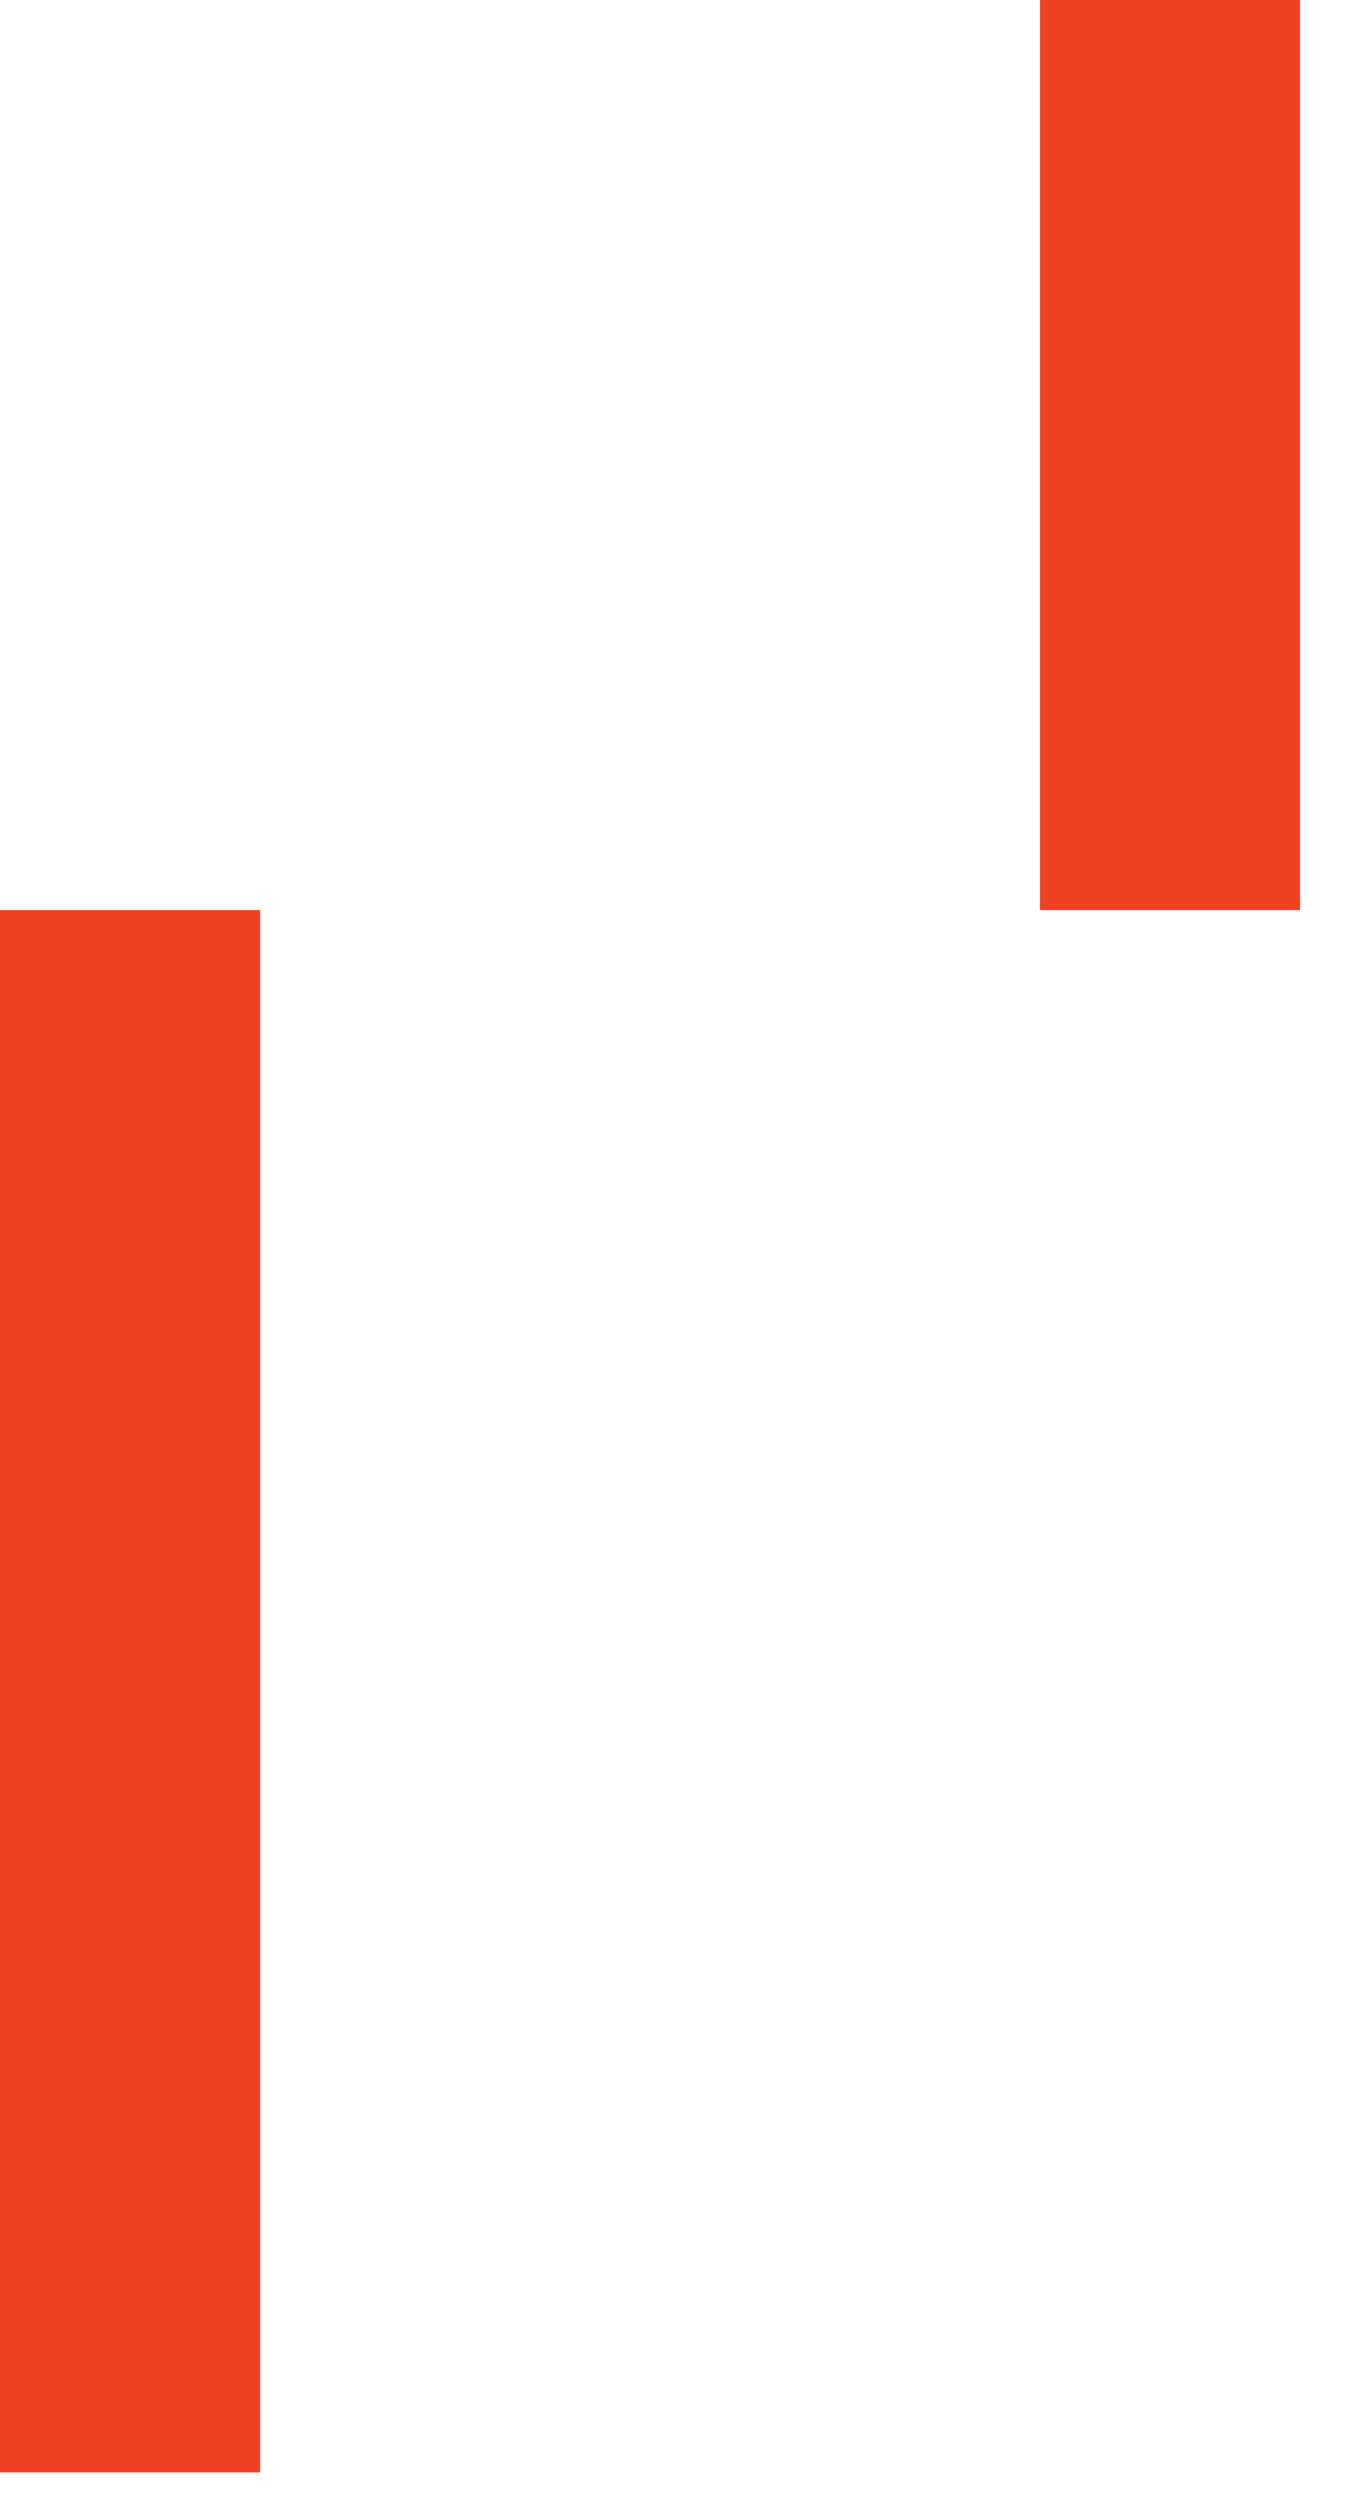
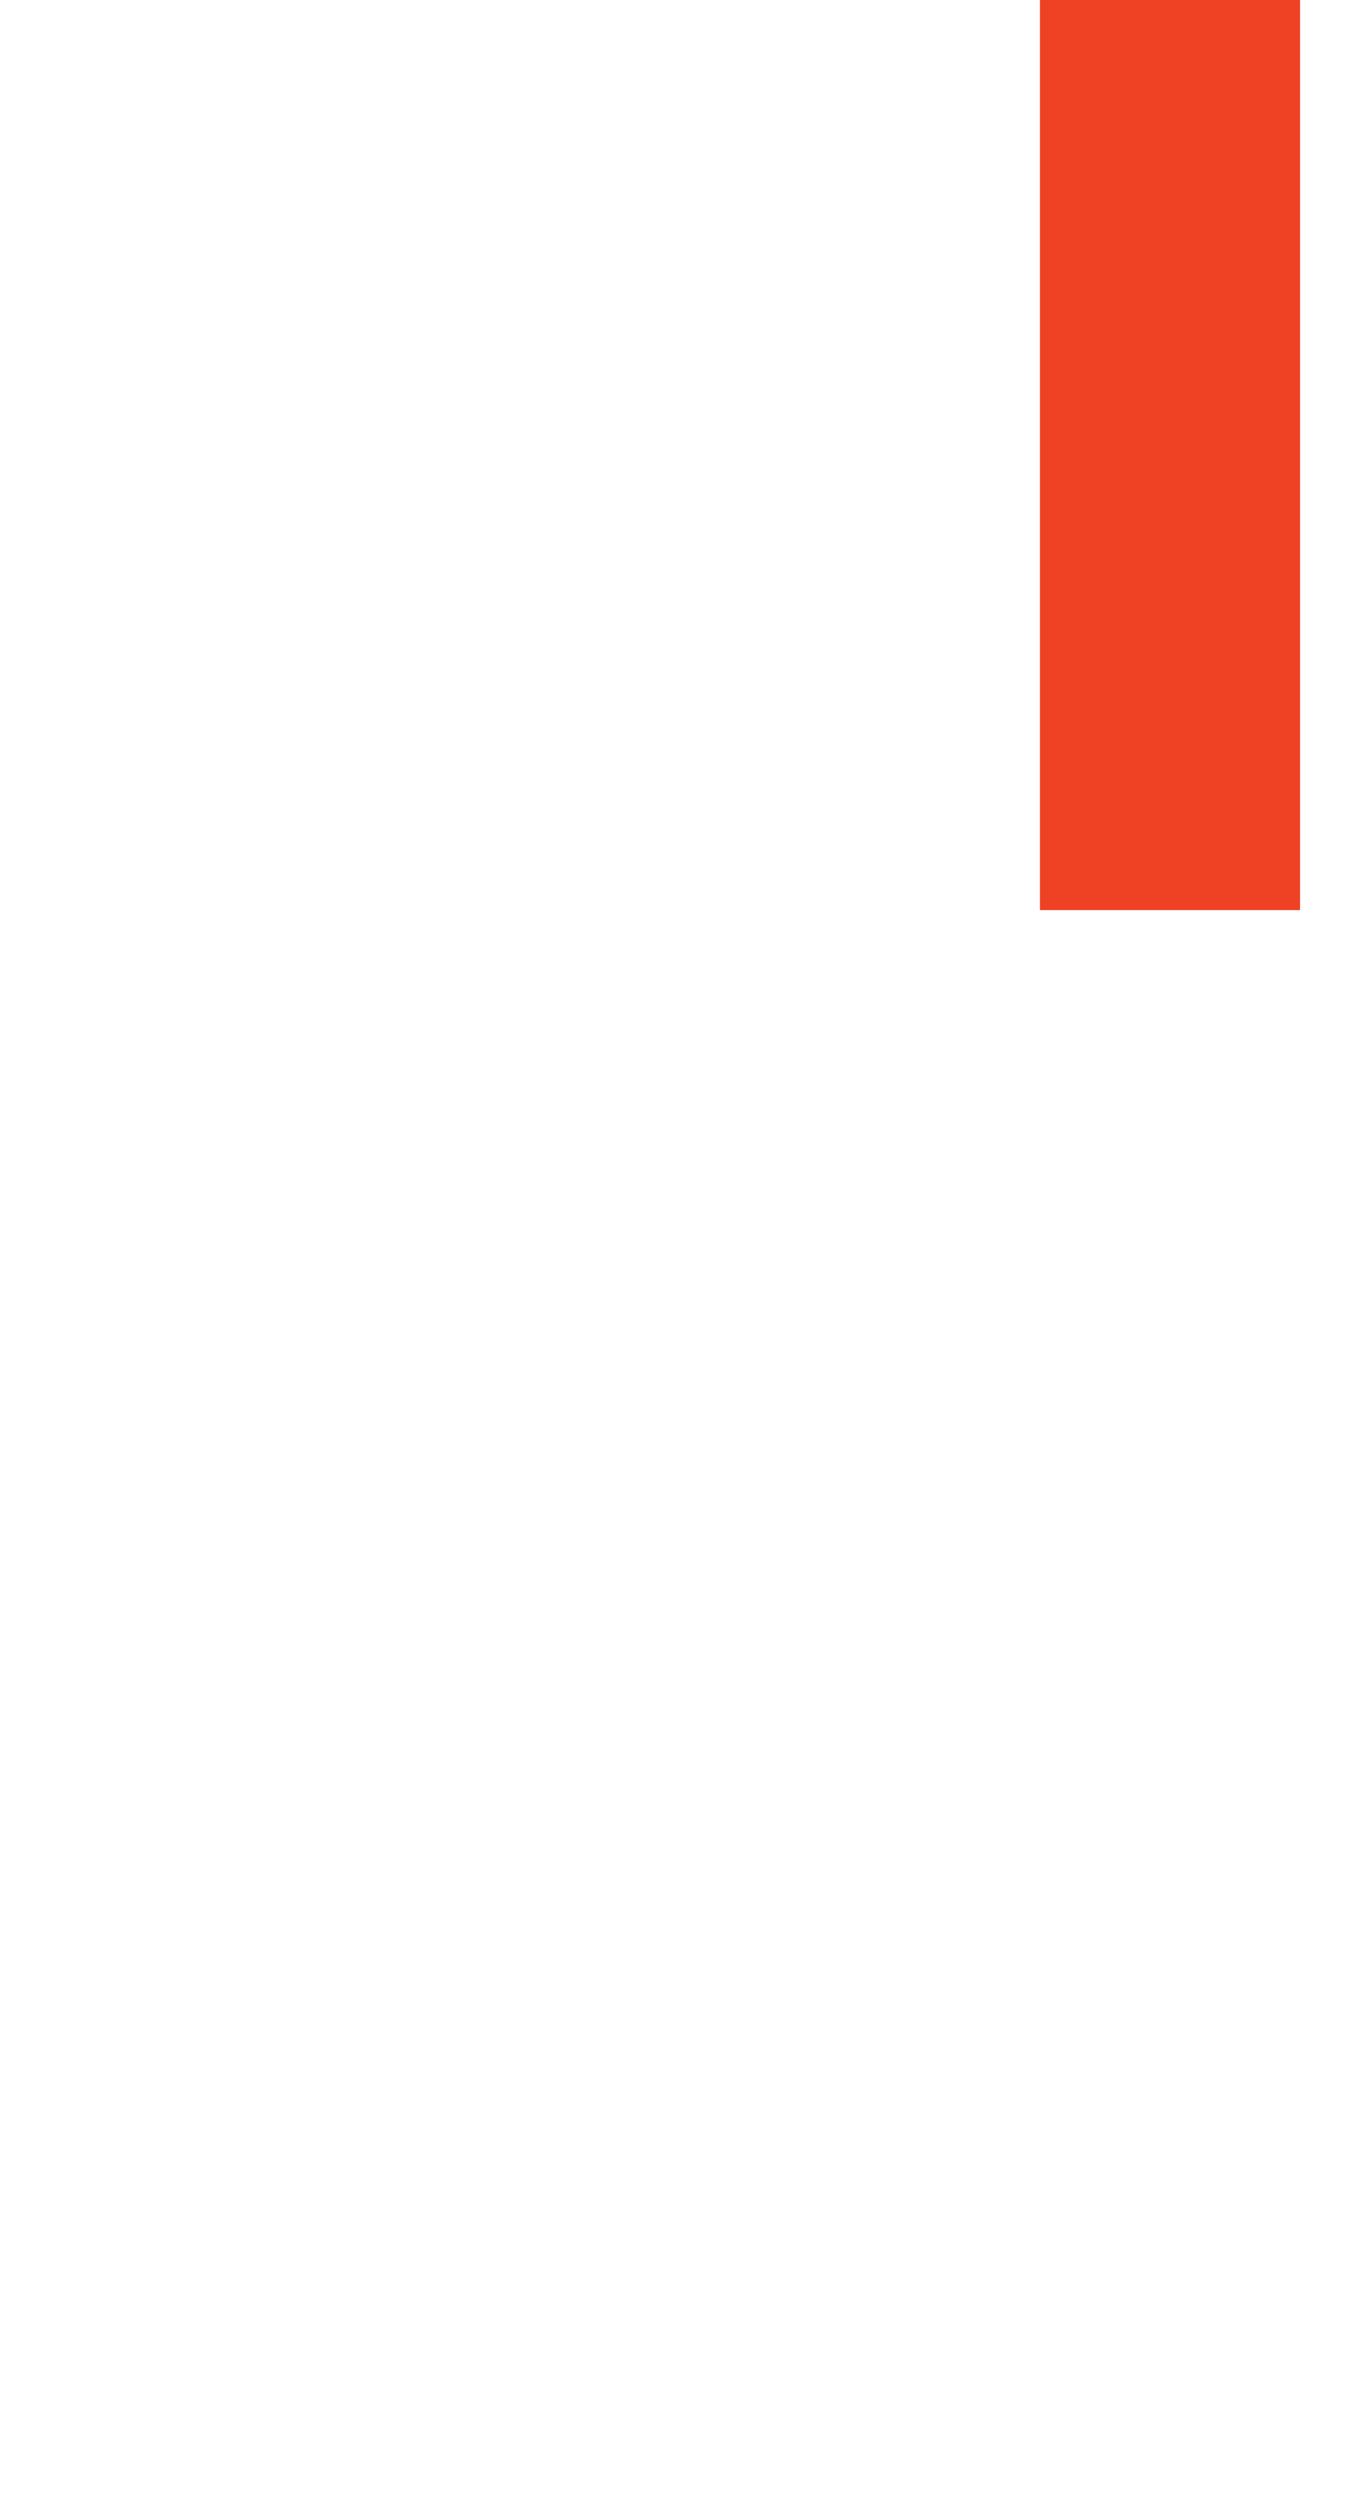
<svg xmlns="http://www.w3.org/2000/svg" width="21" height="39" viewBox="0 0 21 39" fill="none">
  <path d="M20.283 0H16.225V14.198H20.283V0Z" fill="#EF4123" />
-   <path d="M4.059 14.198H0V38.57H4.059V14.198Z" fill="#EF4123" />
</svg>